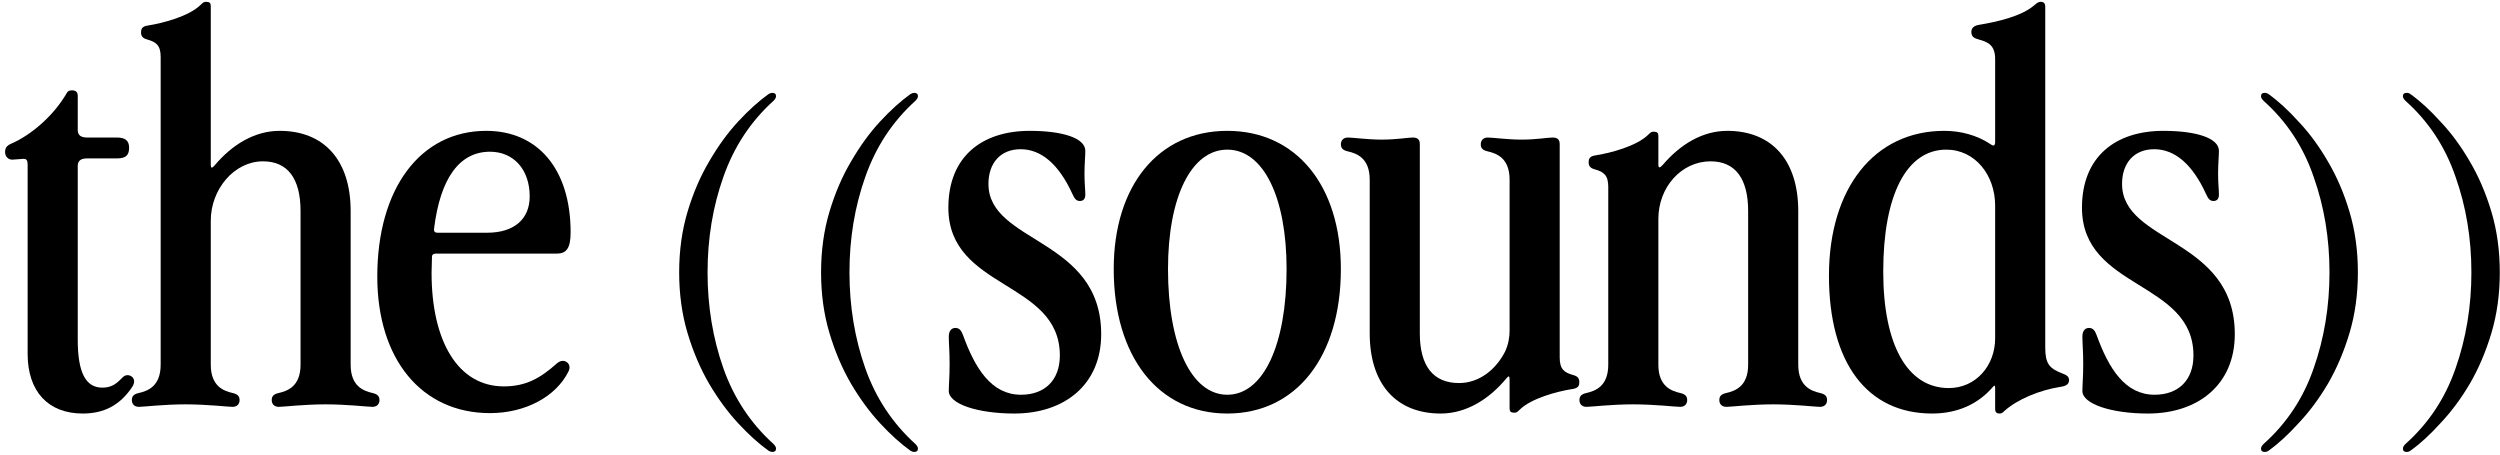
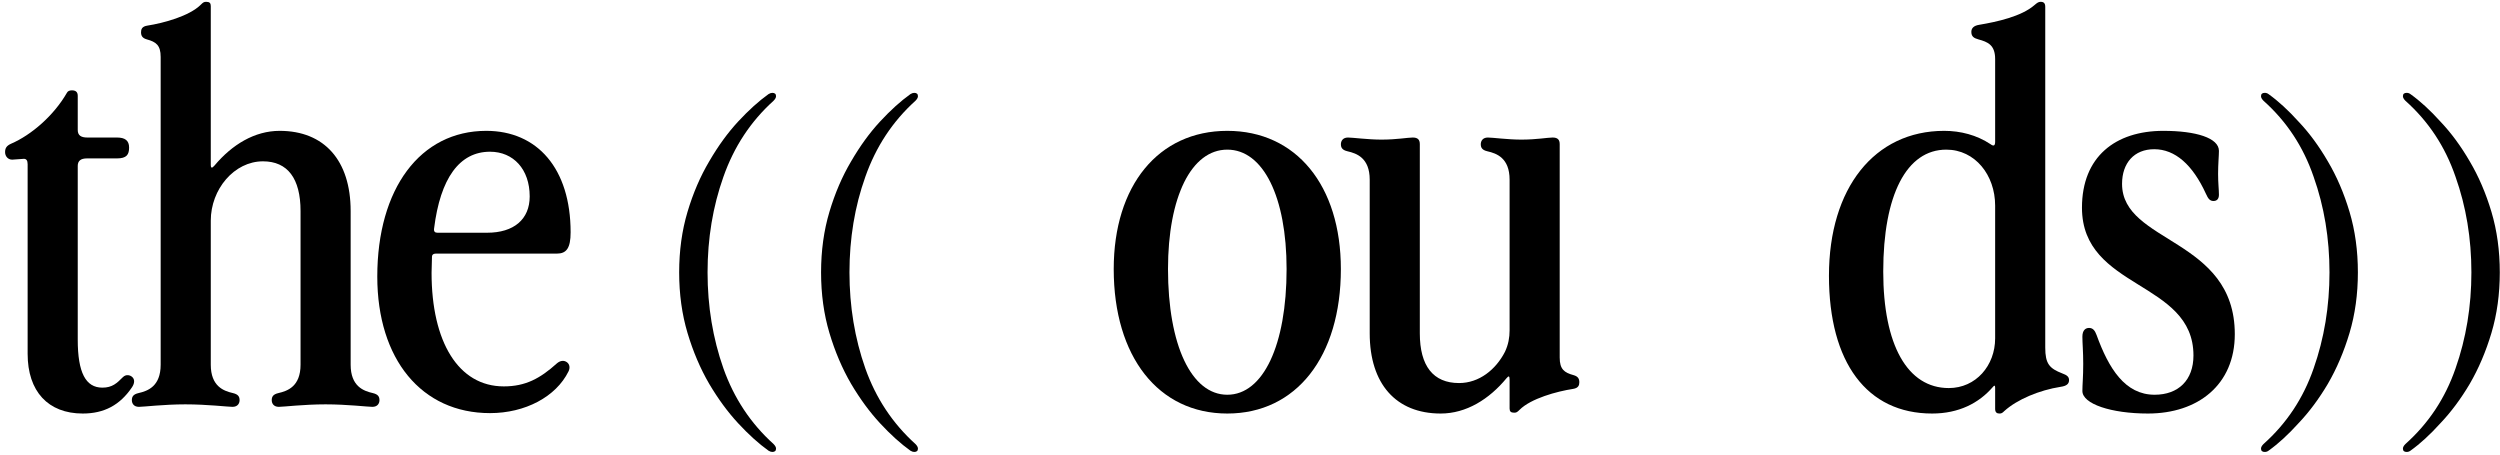
<svg xmlns="http://www.w3.org/2000/svg" width="467" height="85" viewBox="0 0 467 85" fill="none">
  <path d="M15.458 77.248C8.984 77.248 5.162 73.114 5.162 66.094V30.682C5.162 29.98 4.928 29.668 4.46 29.668L2.276 29.824C1.496 29.824 0.95 29.2 0.95 28.42C0.95 27.718 1.184 27.25 2.042 26.86C5.864 25.222 10.076 21.556 12.494 17.344C12.65 17.032 12.962 16.876 13.43 16.876C14.054 16.876 14.522 17.11 14.522 17.89V24.286C14.522 25.3 15.146 25.69 16.316 25.69H21.854C23.336 25.69 24.116 26.236 24.116 27.562C24.116 28.888 23.648 29.59 21.854 29.59H16.238C15.068 29.59 14.522 30.058 14.522 30.994V63.442C14.522 69.604 16.004 72.412 19.124 72.412C20.996 72.412 21.854 71.554 22.946 70.462C23.57 69.838 24.35 70.072 24.74 70.462C25.208 70.93 25.13 71.632 24.662 72.334C22.4 75.688 19.436 77.248 15.458 77.248Z" fill="black" />
  <path d="M30.012 10.636C30.012 8.452 29.154 7.828 27.439 7.36C26.581 7.126 26.346 6.658 26.346 6.034C26.346 5.488 26.503 4.942 27.517 4.786C30.558 4.318 35.395 2.992 37.501 0.886C37.968 0.418 38.124 0.34 38.514 0.34C39.139 0.34 39.373 0.574 39.373 1.12V30.76C39.373 31.462 39.606 31.462 40.075 30.916C43.35 27.016 47.562 24.442 52.242 24.442C60.589 24.442 65.502 29.98 65.502 39.418V68.122C65.502 72.178 67.921 73.036 69.636 73.426C70.65 73.66 70.885 74.128 70.885 74.752C70.885 75.298 70.573 76 69.558 76C68.701 76 64.879 75.532 60.822 75.532C56.767 75.532 52.944 76 52.087 76C51.072 76 50.761 75.298 50.761 74.752C50.761 74.128 50.995 73.66 52.008 73.426C53.724 73.036 56.142 72.178 56.142 68.122V39.418C56.142 33.334 53.724 30.136 49.123 30.136C43.74 30.136 39.373 35.362 39.373 41.212V68.122C39.373 72.178 41.791 73.036 43.507 73.426C44.52 73.66 44.755 74.128 44.755 74.752C44.755 75.298 44.443 76 43.428 76C42.571 76 38.748 75.532 34.614 75.532C30.637 75.532 26.814 76 25.956 76C24.942 76 24.631 75.298 24.631 74.752C24.631 74.128 24.864 73.66 25.878 73.426C27.595 73.036 30.012 72.178 30.012 68.122V10.636Z" fill="black" />
  <path d="M90.991 43.474C95.983 43.474 98.947 40.978 98.947 36.688C98.947 31.618 95.905 28.342 91.537 28.342C85.843 28.342 82.255 33.256 81.085 42.694C81.007 43.24 81.241 43.474 81.709 43.474H90.991ZM70.477 51.664C70.477 35.206 78.511 24.442 90.835 24.442C100.351 24.442 106.591 31.462 106.591 43.396C106.591 46.36 105.811 47.374 104.017 47.374H81.397C80.929 47.374 80.695 47.608 80.695 47.92L80.617 50.962C80.617 63.832 85.609 72.178 94.111 72.178C98.167 72.178 100.897 70.696 104.017 67.888C104.641 67.342 105.343 67.264 105.889 67.654C106.435 68.044 106.513 68.746 106.201 69.37C103.861 74.128 98.089 77.17 91.537 77.17C78.745 77.17 70.477 67.108 70.477 51.664Z" fill="black" />
  <path d="M144.262 84.424C144.054 84.424 143.82 84.346 143.56 84.19C141.74 82.89 139.842 81.174 137.866 79.042C135.942 76.962 134.148 74.518 132.484 71.71C130.82 68.85 129.468 65.678 128.428 62.194C127.388 58.71 126.868 54.94 126.868 50.884C126.868 46.828 127.388 43.058 128.428 39.574C129.468 36.09 130.82 32.944 132.484 30.136C134.148 27.276 135.942 24.806 137.866 22.726C139.842 20.594 141.74 18.878 143.56 17.578C143.82 17.422 144.054 17.344 144.262 17.344C144.73 17.344 144.964 17.552 144.964 17.968C144.964 18.228 144.808 18.514 144.496 18.826C140.232 22.674 137.112 27.406 135.136 33.022C133.16 38.586 132.172 44.54 132.172 50.884C132.172 57.228 133.16 63.208 135.136 68.824C137.112 74.388 140.232 79.094 144.496 82.942C144.808 83.254 144.964 83.54 144.964 83.8C144.964 84.216 144.73 84.424 144.262 84.424Z" fill="black" />
  <path d="M170.77 84.424C170.562 84.424 170.328 84.346 170.068 84.19C168.248 82.89 166.35 81.174 164.374 79.042C162.45 76.962 160.656 74.518 158.992 71.71C157.328 68.85 155.976 65.678 154.936 62.194C153.896 58.71 153.376 54.94 153.376 50.884C153.376 46.828 153.896 43.058 154.936 39.574C155.976 36.09 157.328 32.944 158.992 30.136C160.656 27.276 162.45 24.806 164.374 22.726C166.35 20.594 168.248 18.878 170.068 17.578C170.328 17.422 170.562 17.344 170.77 17.344C171.238 17.344 171.472 17.552 171.472 17.968C171.472 18.228 171.316 18.514 171.004 18.826C166.74 22.674 163.62 27.406 161.644 33.022C159.668 38.586 158.68 44.54 158.68 50.884C158.68 57.228 159.668 63.208 161.644 68.824C163.62 74.388 166.74 79.094 171.004 82.942C171.316 83.254 171.472 83.54 171.472 83.8C171.472 84.216 171.238 84.424 170.77 84.424Z" fill="black" />
-   <path d="M189.478 77.248C182.614 77.248 177.232 75.454 177.232 73.036C177.232 71.866 177.388 70.462 177.388 67.966C177.388 65.626 177.232 64.066 177.232 62.896C177.232 61.648 177.856 61.258 178.48 61.258C179.182 61.258 179.572 61.726 179.884 62.584C182.146 68.824 185.188 73.738 190.726 73.738C195.172 73.738 197.98 71.008 197.98 66.406C197.98 52.366 177.154 54.16 177.154 38.794C177.154 29.278 183.394 24.442 192.364 24.442C198.448 24.442 202.738 25.768 202.738 28.186C202.738 29.044 202.582 30.682 202.582 32.476C202.582 34.192 202.738 35.44 202.738 36.376C202.738 37.078 202.426 37.546 201.724 37.546C201.022 37.546 200.71 37.078 200.32 36.22C197.824 30.76 194.548 27.874 190.648 27.874C186.904 27.874 184.642 30.448 184.642 34.348C184.642 45.502 205.702 44.41 205.702 62.428C205.702 71.866 198.838 77.248 189.478 77.248Z" fill="black" />
  <path d="M229.259 77.248C216.389 77.248 208.043 66.64 208.043 50.26C208.043 34.66 216.389 24.442 229.259 24.442C242.129 24.442 250.475 34.66 250.475 50.26C250.475 66.64 242.129 77.248 229.259 77.248ZM229.259 73.738C235.967 73.738 240.335 64.456 240.335 50.26C240.335 36.766 235.967 27.952 229.259 27.952C222.551 27.952 218.183 36.766 218.183 50.26C218.183 64.456 222.551 73.738 229.259 73.738Z" fill="black" />
  <path d="M255.862 33.568C255.862 29.512 253.444 28.654 251.728 28.264C250.714 28.03 250.48 27.562 250.48 26.938C250.48 26.392 250.792 25.69 251.806 25.69C252.664 25.69 255.55 26.08 258.046 26.08C260.932 26.08 262.96 25.69 263.896 25.69C264.832 25.69 265.222 26.08 265.222 26.938V62.272C265.222 68.356 267.718 71.554 272.554 71.554C276.298 71.554 279.418 69.058 281.134 65.704C281.758 64.378 281.992 63.052 281.992 61.726V33.568C281.992 29.512 279.574 28.654 277.858 28.264C276.844 28.03 276.61 27.562 276.61 26.938C276.61 26.392 276.922 25.69 277.936 25.69C278.794 25.69 281.68 26.08 284.176 26.08C287.062 26.08 289.09 25.69 290.026 25.69C290.962 25.69 291.352 26.08 291.352 26.938V66.796C291.352 68.98 292.21 69.604 293.926 70.072C294.784 70.306 295.018 70.774 295.018 71.398C295.018 71.944 294.862 72.49 293.848 72.646C290.806 73.114 285.97 74.44 283.864 76.546C283.396 77.014 283.24 77.092 282.85 77.092C282.226 77.092 281.992 76.858 281.992 76.312V70.93C281.992 70.228 281.836 70.15 281.446 70.618C278.17 74.596 273.88 77.248 269.122 77.248C260.776 77.248 255.862 71.71 255.862 62.272V33.568Z" fill="black" />
-   <path d="M300.423 34.894C300.423 32.71 299.565 32.086 297.849 31.618C296.991 31.384 296.757 30.916 296.757 30.292C296.757 29.746 296.913 29.2 297.927 29.044C300.969 28.576 305.805 27.25 307.911 25.144C308.379 24.676 308.535 24.598 308.925 24.598C309.549 24.598 309.783 24.832 309.783 25.378V30.76C309.783 31.462 310.095 31.384 310.641 30.76C313.917 26.938 318.051 24.442 322.653 24.442C330.999 24.442 335.913 29.98 335.913 39.418V68.122C335.913 72.178 338.331 73.036 340.047 73.426C341.061 73.66 341.295 74.128 341.295 74.752C341.295 75.298 340.983 76 339.969 76C339.111 76 335.289 75.532 331.233 75.532C327.177 75.532 323.355 76 322.497 76C321.483 76 321.171 75.298 321.171 74.752C321.171 74.128 321.405 73.66 322.419 73.426C324.135 73.036 326.553 72.178 326.553 68.122V39.418C326.553 33.334 324.135 30.136 319.533 30.136C314.151 30.136 309.783 34.894 309.783 40.9V68.122C309.783 72.178 312.201 73.036 313.917 73.426C314.931 73.66 315.165 74.128 315.165 74.752C315.165 75.298 314.853 76 313.839 76C312.981 76 309.159 75.532 305.025 75.532C301.047 75.532 297.225 76 296.367 76C295.353 76 295.041 75.298 295.041 74.752C295.041 74.128 295.275 73.66 296.289 73.426C298.005 73.036 300.423 72.178 300.423 68.122V34.894Z" fill="black" />
  <path d="M382.053 64.924C382.053 67.966 382.833 68.824 385.251 69.76C386.109 70.072 386.499 70.384 386.499 71.008C386.499 71.71 386.031 72.1 384.939 72.256C380.961 72.88 376.827 74.596 374.409 76.78C374.019 77.17 373.863 77.248 373.473 77.248C373.005 77.248 372.693 77.014 372.693 76.39V72.412C372.693 71.944 372.537 71.944 372.225 72.334C369.651 75.298 365.907 77.248 360.915 77.248C348.747 77.248 341.649 67.732 341.649 51.508C341.649 35.128 350.151 24.442 363.177 24.442C366.219 24.442 369.261 25.222 371.835 26.938C372.459 27.406 372.693 27.172 372.693 26.47V11.026C372.693 8.374 371.289 7.828 369.573 7.36C368.715 7.126 368.247 6.814 368.247 5.956C368.247 5.254 368.715 4.786 369.729 4.63C373.005 4.084 377.607 3.07 380.025 0.964C380.571 0.496 380.805 0.34 381.195 0.34C381.741 0.34 382.053 0.574 382.053 1.276V64.924ZM351.789 50.728C351.789 64.456 356.313 72.49 364.035 72.49C369.105 72.49 372.693 68.278 372.693 63.208V38.404C372.693 32.71 368.949 27.952 363.567 27.952C356.157 27.952 351.789 36.376 351.789 50.728Z" fill="black" />
  <path d="M401.236 77.248C394.372 77.248 388.99 75.454 388.99 73.036C388.99 71.866 389.146 70.462 389.146 67.966C389.146 65.626 388.99 64.066 388.99 62.896C388.99 61.648 389.614 61.258 390.238 61.258C390.94 61.258 391.33 61.726 391.642 62.584C393.904 68.824 396.946 73.738 402.484 73.738C406.93 73.738 409.738 71.008 409.738 66.406C409.738 52.366 388.912 54.16 388.912 38.794C388.912 29.278 395.152 24.442 404.122 24.442C410.206 24.442 414.496 25.768 414.496 28.186C414.496 29.044 414.34 30.682 414.34 32.476C414.34 34.192 414.496 35.44 414.496 36.376C414.496 37.078 414.184 37.546 413.482 37.546C412.78 37.546 412.468 37.078 412.078 36.22C409.582 30.76 406.306 27.874 402.406 27.874C398.662 27.874 396.4 30.448 396.4 34.348C396.4 45.502 417.46 44.41 417.46 62.428C417.46 71.866 410.596 77.248 401.236 77.248Z" fill="black" />
  <path d="M423.059 84.424C422.591 84.424 422.357 84.216 422.357 83.8C422.357 83.54 422.513 83.254 422.825 82.942C427.141 79.094 430.261 74.388 432.185 68.824C434.161 63.208 435.149 57.228 435.149 50.884C435.149 44.54 434.161 38.586 432.185 33.022C430.261 27.406 427.141 22.674 422.825 18.826C422.513 18.514 422.357 18.228 422.357 17.968C422.357 17.552 422.591 17.344 423.059 17.344C423.319 17.344 423.553 17.422 423.761 17.578C425.581 18.878 427.453 20.594 429.377 22.726C431.353 24.806 433.173 27.276 434.837 30.136C436.501 32.944 437.853 36.09 438.893 39.574C439.933 43.058 440.453 46.828 440.453 50.884C440.453 54.94 439.933 58.71 438.893 62.194C437.853 65.678 436.501 68.85 434.837 71.71C433.173 74.518 431.353 76.962 429.377 79.042C427.453 81.174 425.581 82.89 423.761 84.19C423.553 84.346 423.319 84.424 423.059 84.424Z" fill="black" />
  <path d="M449.567 84.424C449.099 84.424 448.865 84.216 448.865 83.8C448.865 83.54 449.021 83.254 449.333 82.942C453.649 79.094 456.769 74.388 458.693 68.824C460.669 63.208 461.657 57.228 461.657 50.884C461.657 44.54 460.669 38.586 458.693 33.022C456.769 27.406 453.649 22.674 449.333 18.826C449.021 18.514 448.865 18.228 448.865 17.968C448.865 17.552 449.099 17.344 449.567 17.344C449.827 17.344 450.061 17.422 450.269 17.578C452.089 18.878 453.961 20.594 455.885 22.726C457.861 24.806 459.681 27.276 461.345 30.136C463.009 32.944 464.361 36.09 465.401 39.574C466.441 43.058 466.961 46.828 466.961 50.884C466.961 54.94 466.441 58.71 465.401 62.194C464.361 65.678 463.009 68.85 461.345 71.71C459.681 74.518 457.861 76.962 455.885 79.042C453.961 81.174 452.089 82.89 450.269 84.19C450.061 84.346 449.827 84.424 449.567 84.424Z" fill="black" />
</svg>